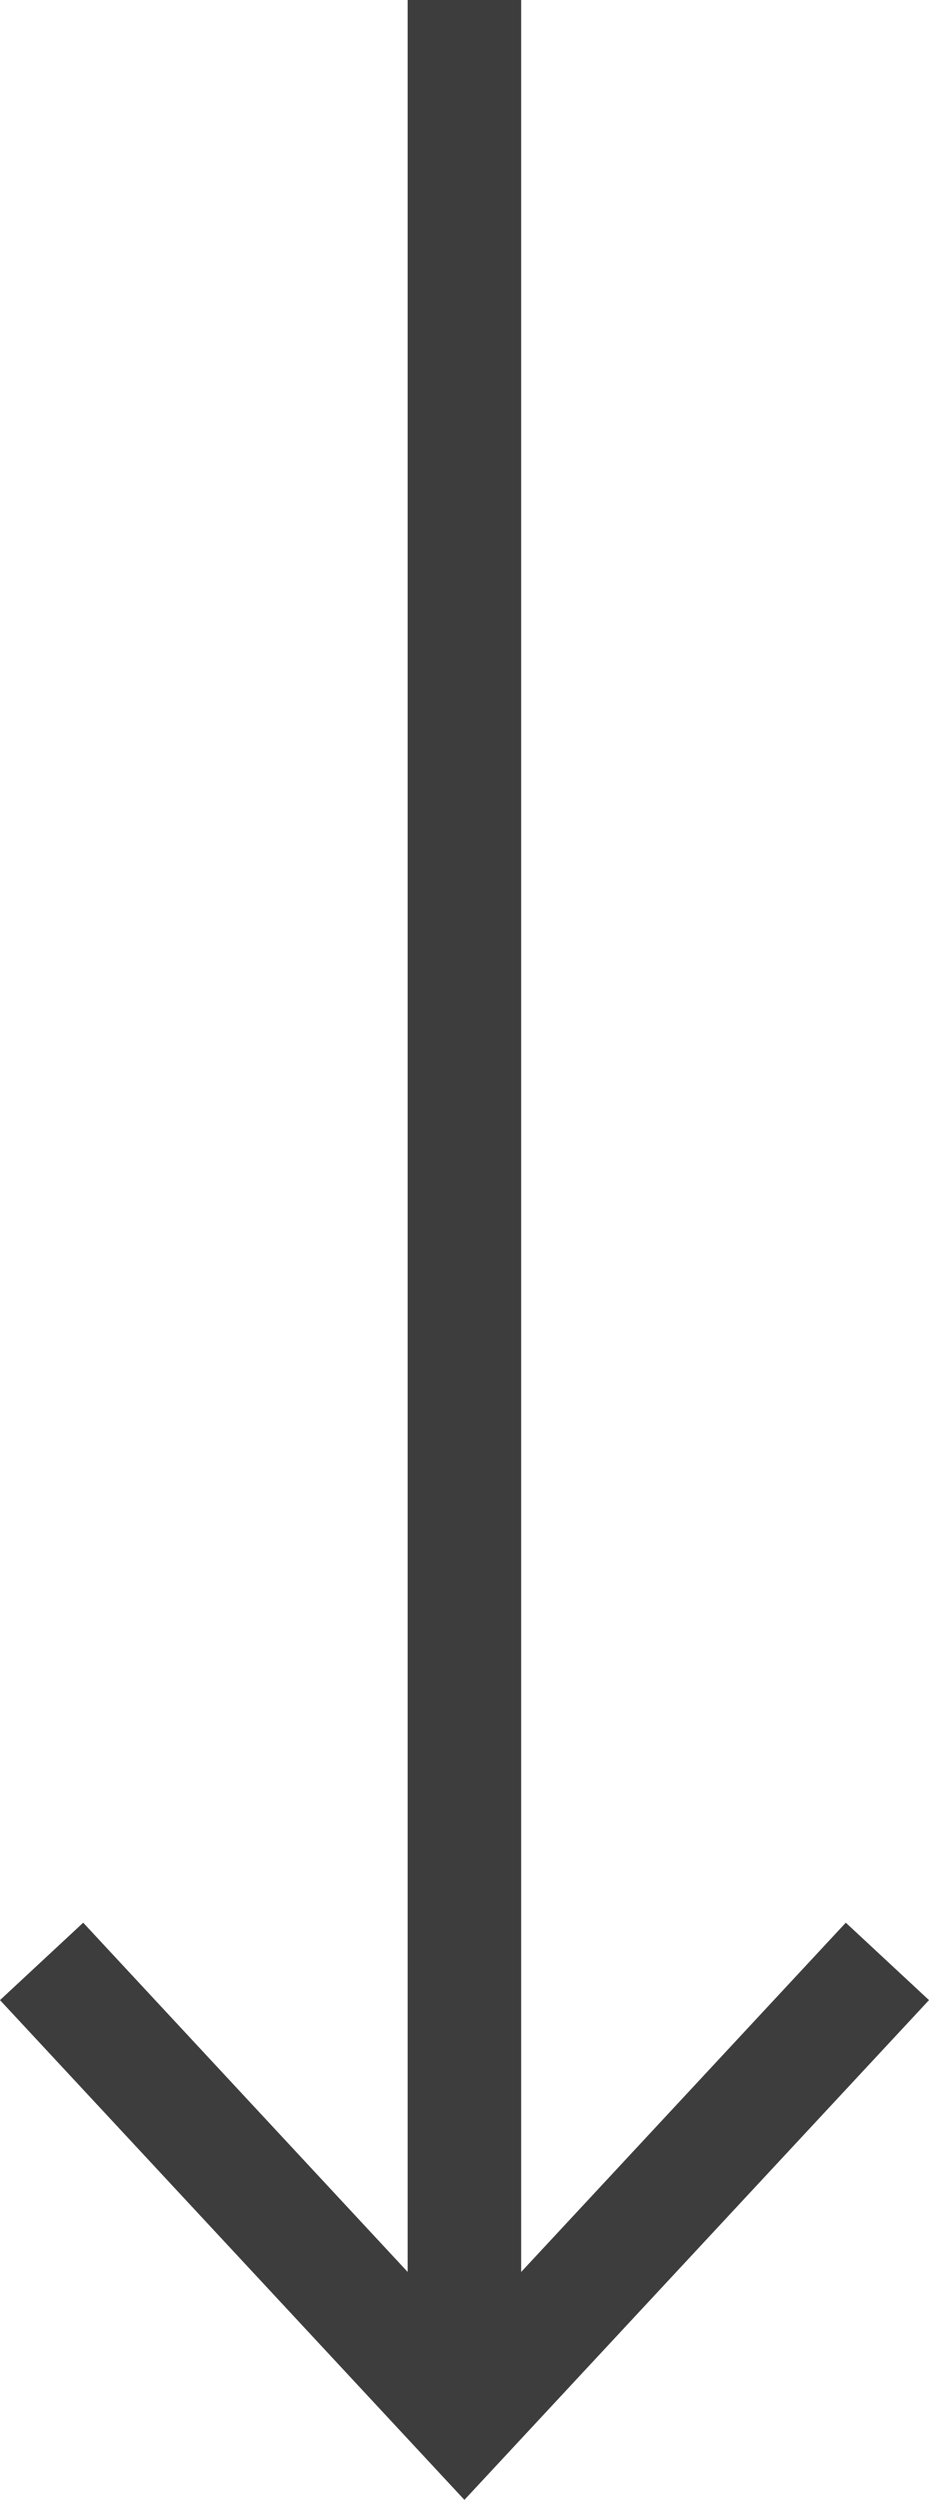
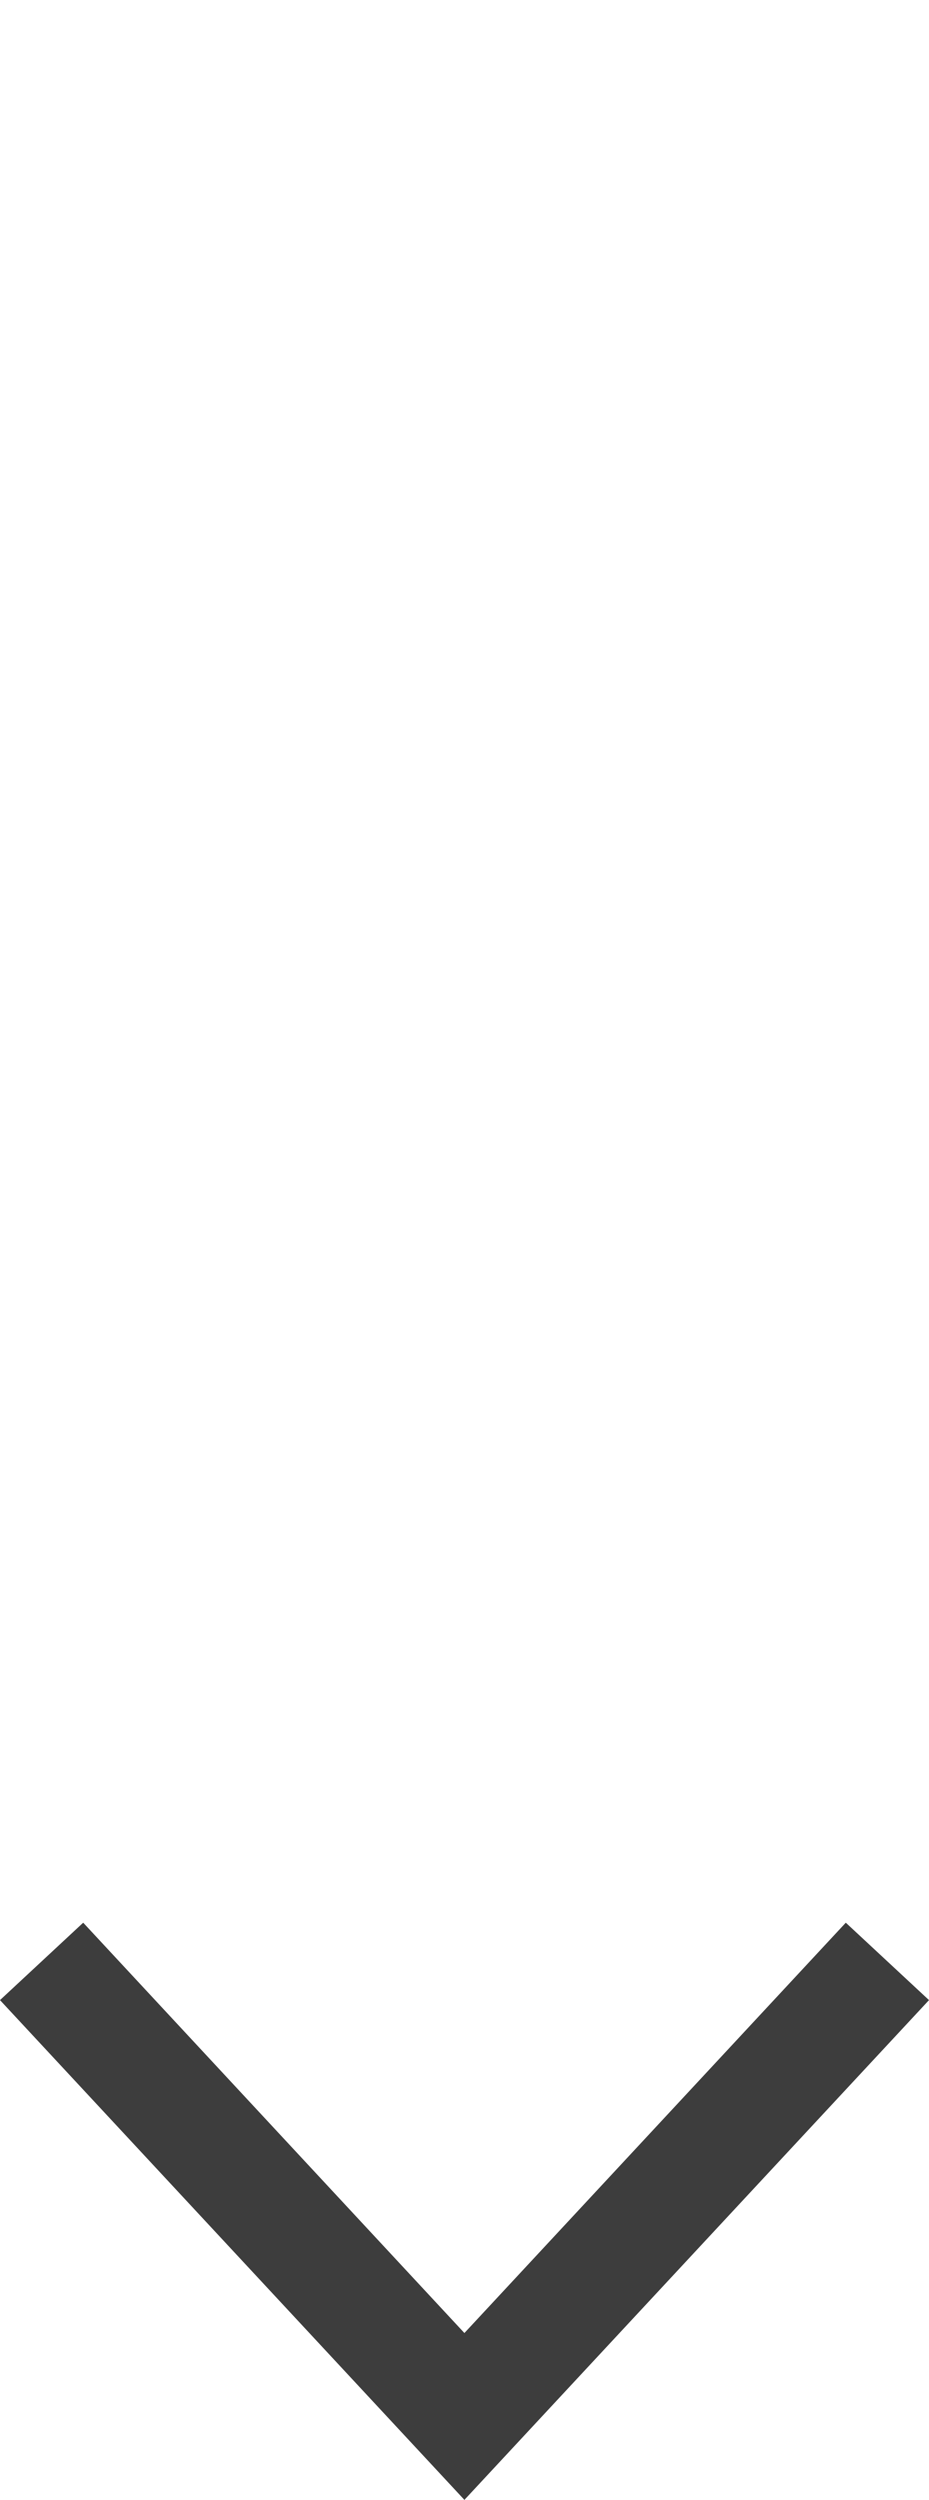
<svg xmlns="http://www.w3.org/2000/svg" xmlns:xlink="http://www.w3.org/1999/xlink" version="1.1" id="Layer_1" x="0px" y="0px" width="10.54px" height="28.347px" viewBox="0 0 10.54 28.347" enable-background="new 0 0 10.54 28.347" xml:space="preserve">
  <g>
    <defs>
      <rect id="SVGID_1_" width="10.54" height="28.347" />
    </defs>
    <clipPath id="SVGID_2_">
      <use xlink:href="#SVGID_1_" overflow="visible" />
    </clipPath>
    <g clip-path="url(#SVGID_2_)">
-       <rect x="4.625" fill="#3D3D3D" width="1.288" height="27.4" />
-     </g>
+       </g>
    <g clip-path="url(#SVGID_2_)">
      <polygon fill="#3D3D3D" points="5.269,28.347 0,22.68 0.944,21.802 5.269,26.455 9.596,21.802 10.54,22.68   " />
    </g>
  </g>
</svg>